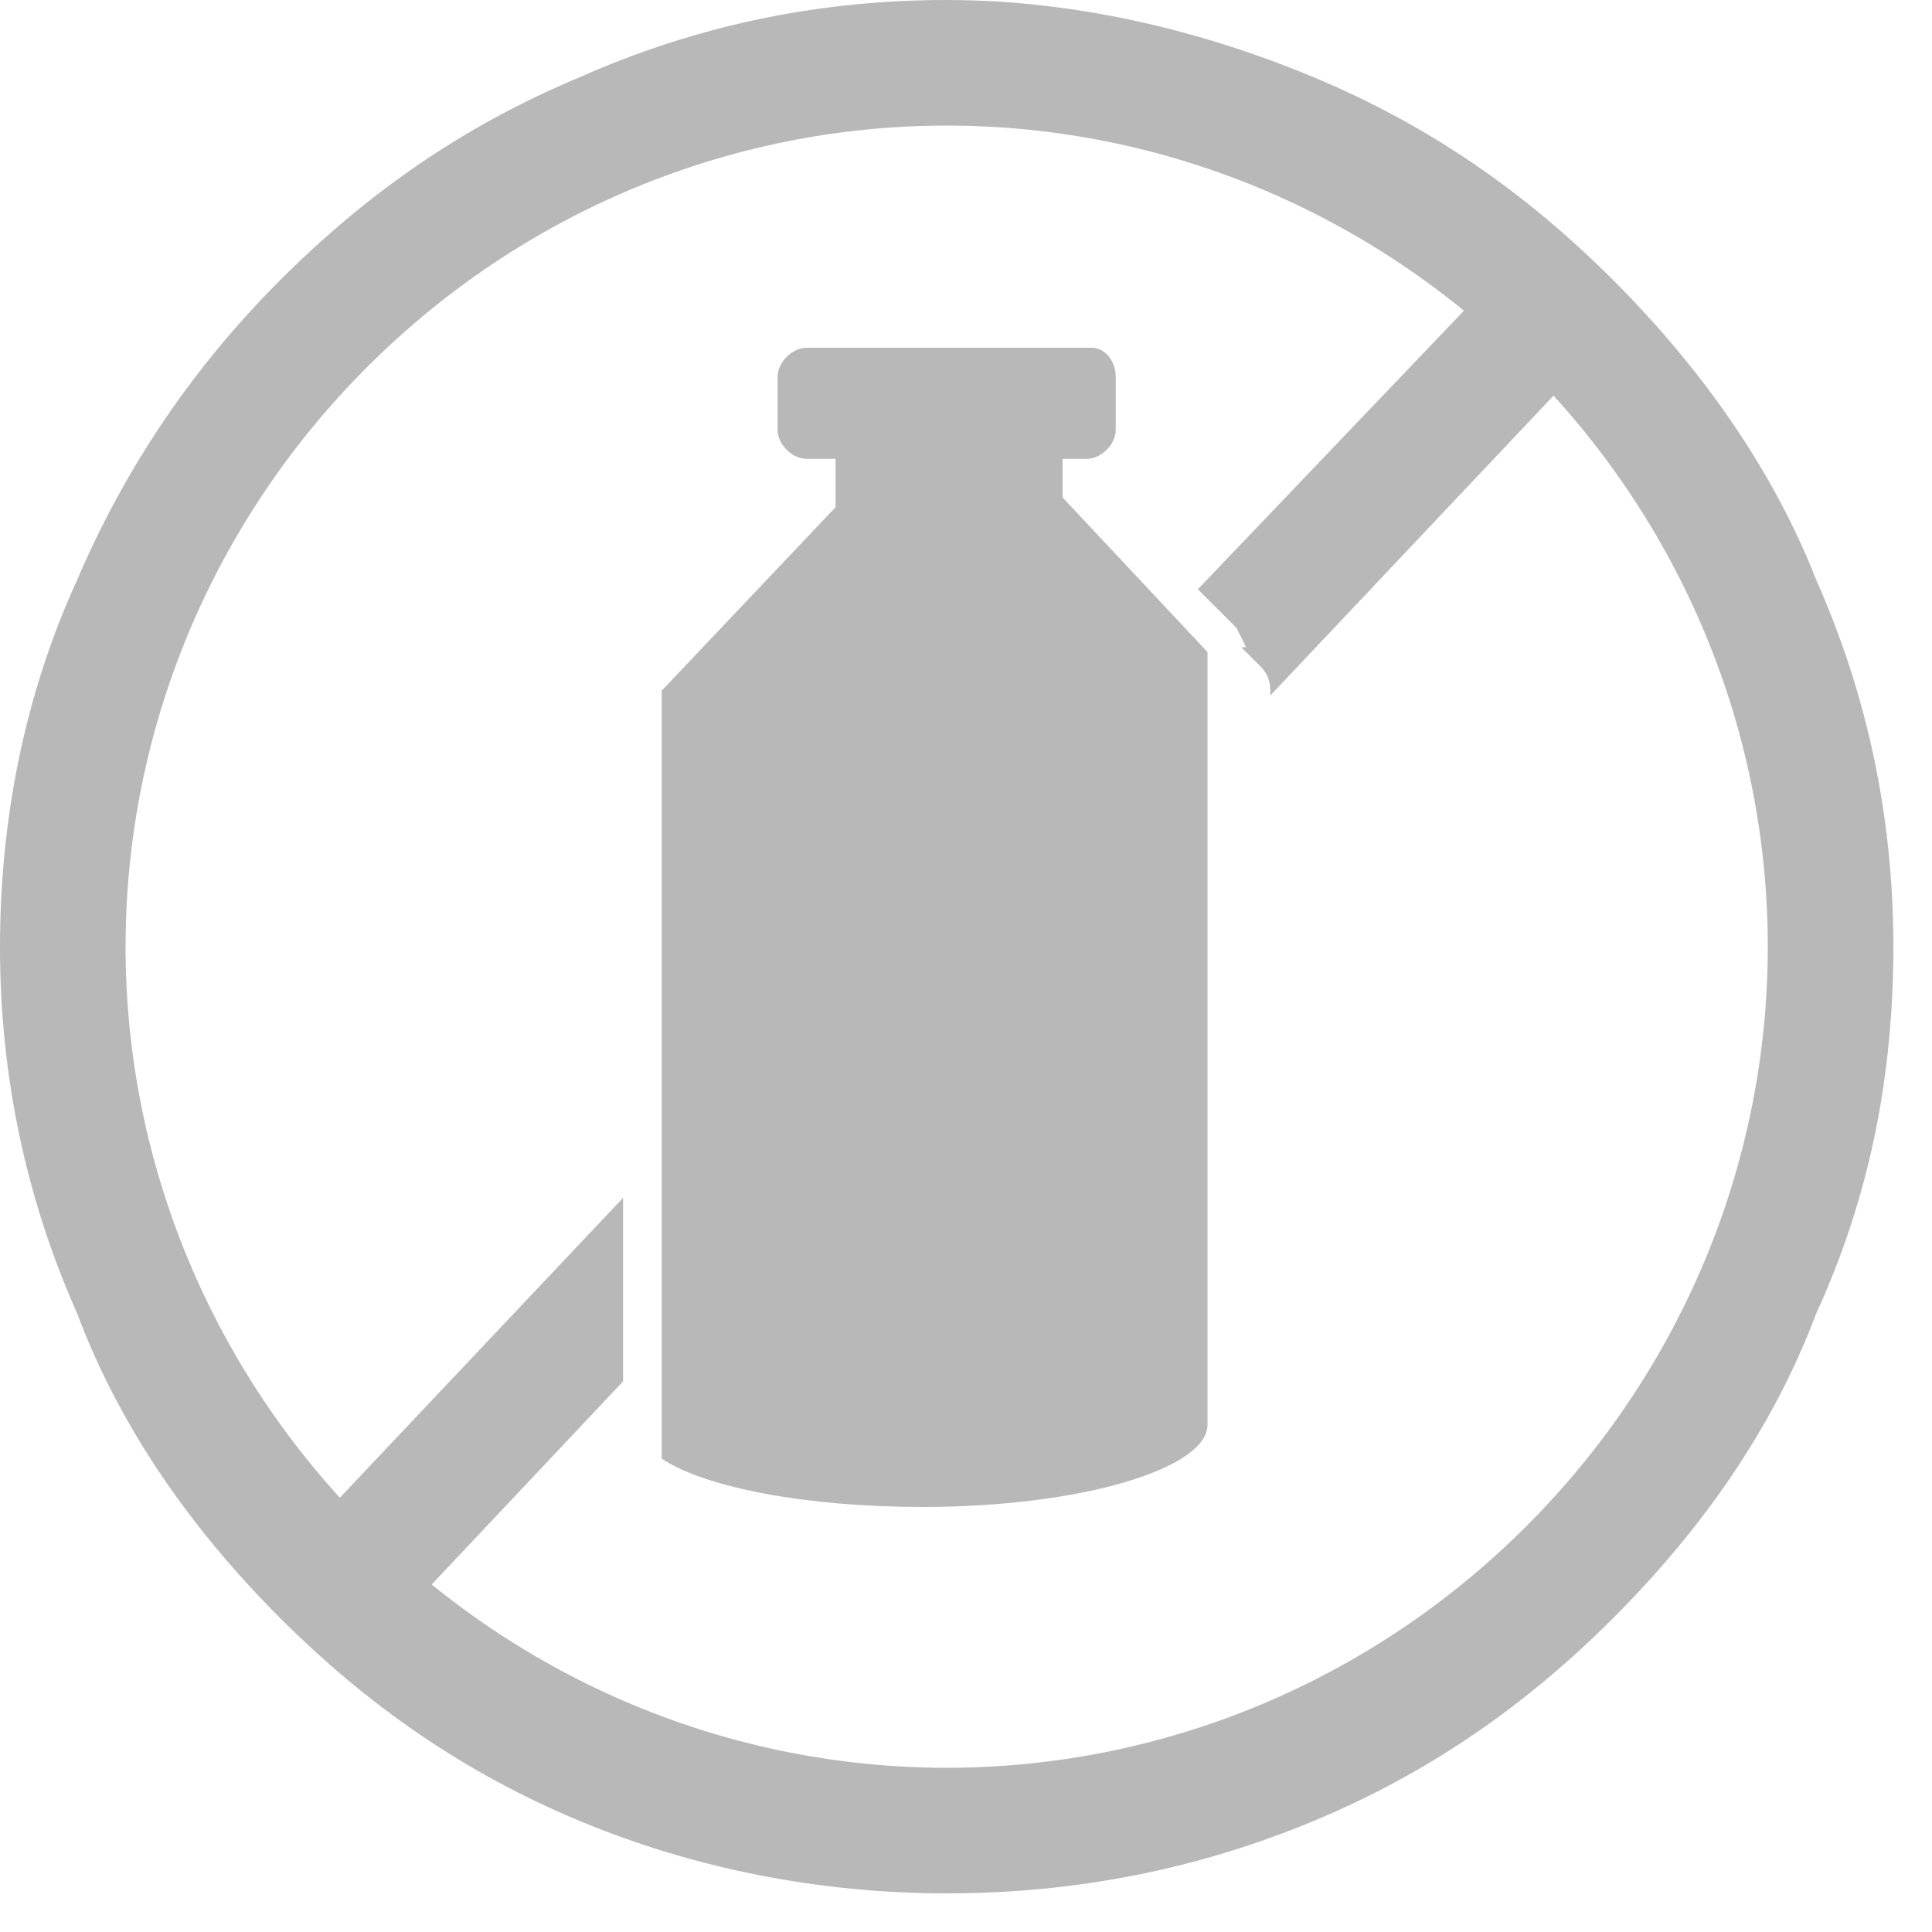
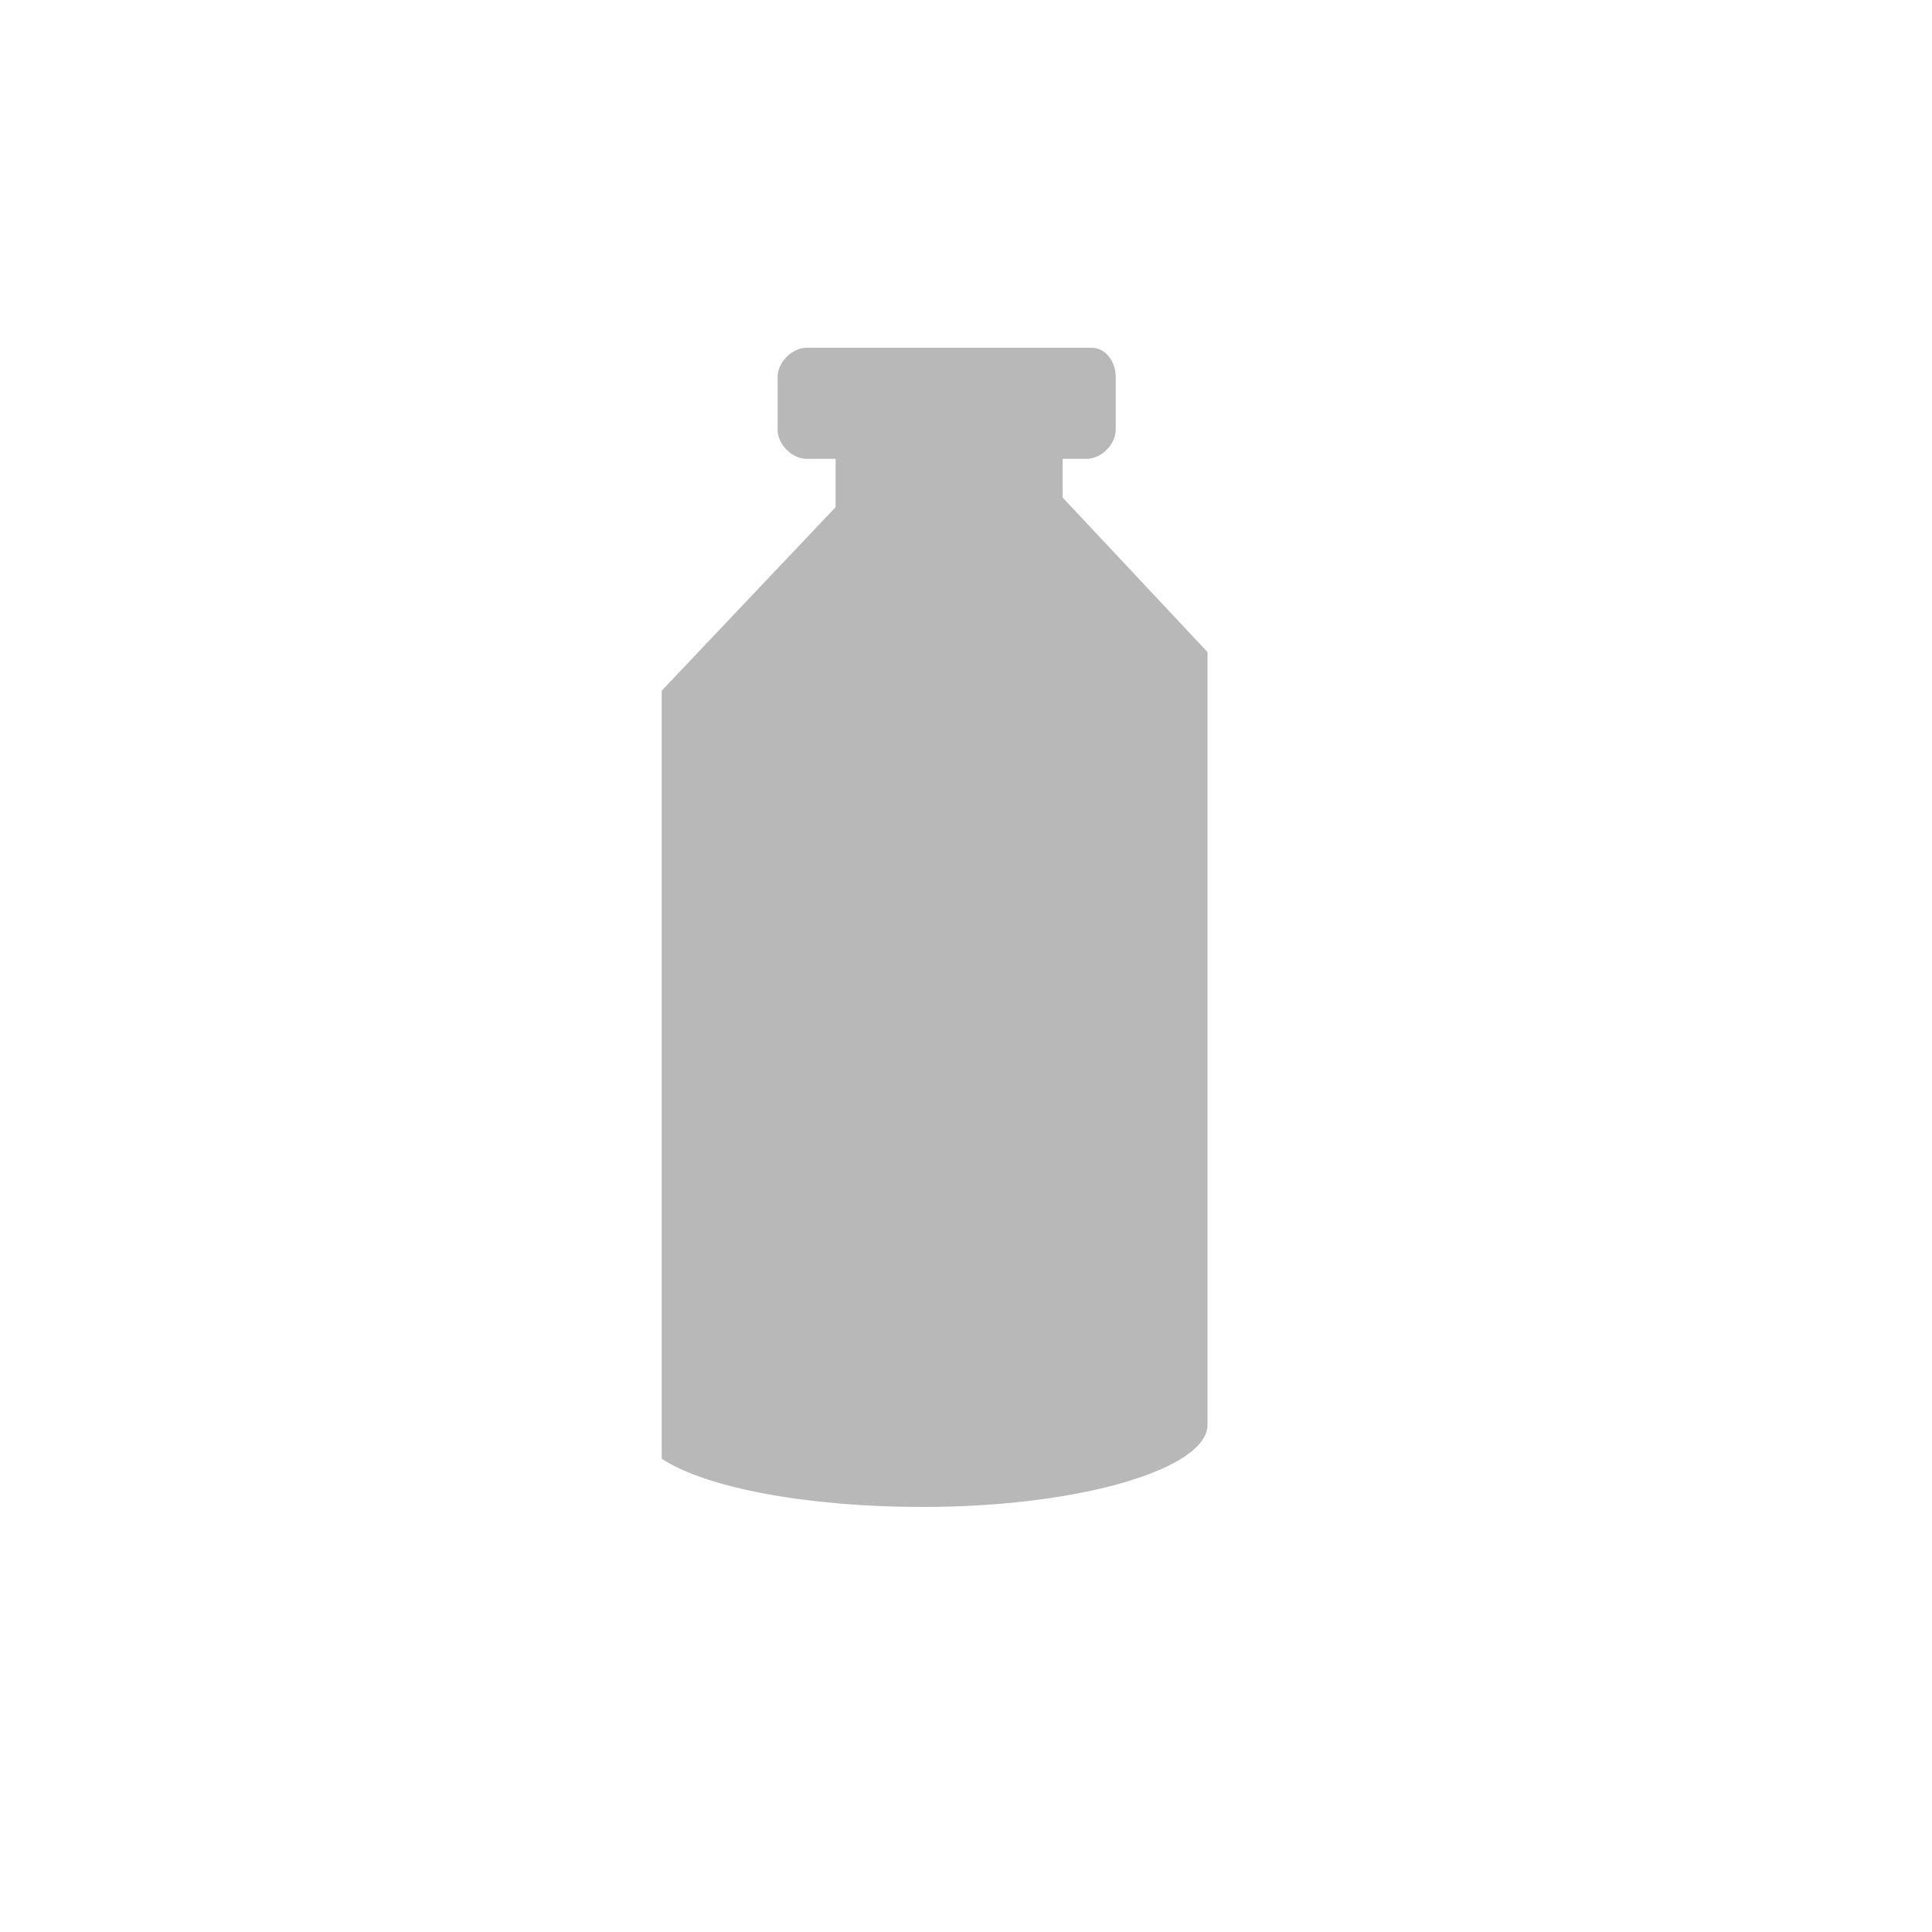
<svg xmlns="http://www.w3.org/2000/svg" version="1.2" viewBox="0 0 40 40" width="40" height="40">
  <style>.a{fill:#b8b8b8}</style>
-   <path class="a" d="m19.6 39.2c-2.6 0-5.2-0.5-7.6-1.5-2.4-1-4.4-2.4-6.2-4.2-1.8-1.8-3.3-3.9-4.2-6.3q-1.6-3.6-1.6-7.6c0-2.6 0.5-5.2 1.6-7.6q1.5-3.5 4.2-6.2c1.8-1.8 3.8-3.2 6.2-4.2q3.6-1.6 7.6-1.6c2.6 0 5.2 0.6 7.6 1.6 2.4 1 4.4 2.4 6.2 4.2 1.8 1.8 3.3 3.9 4.2 6.2q1.6 3.6 1.6 7.6c0 2.7-0.5 5.2-1.6 7.6-0.9 2.4-2.4 4.5-4.2 6.3-1.8 1.8-3.8 3.2-6.2 4.2q-3.6 1.5-7.6 1.5zm0-36.6c-4.5 0-8.8 1.8-12 5-3.2 3.2-5 7.5-5 12 0 4.5 1.8 8.8 5 12 3.2 3.2 7.5 5 12 5 4.5 0 8.8-1.8 12-5 3.2-3.2 5-7.5 5-12 0-4.5-1.8-8.8-5-12-3.2-3.2-7.5-5-12-5z" />
-   <path class="a" d="m25.7 13.4l0.4 0.4q0.2 0.2 0.2 0.5v0.1l6.8-7.2-1.9-1.7-6.4 6.7 0.8 0.8c0 0 0.1 0.2 0.2 0.4" />
-   <path fill-rule="evenodd" class="a" d="m6.1 32l1.9 1.8 4.9-5.2v-3.8l-6.8 7.2z" />
  <path class="a" d="m22 10.3v-0.8h0.5c0.3 0 0.6-0.3 0.6-0.6v-1.1c0-0.3-0.2-0.6-0.5-0.6q0 0-0.1 0h-5.8c-0.3 0-0.6 0.3-0.6 0.6v1.1c0 0.3 0.3 0.6 0.6 0.6q0 0 0 0h0.6v1l-3.6 3.8v15.9c0.9 0.6 3 1 5.4 1 3.3 0 5.9-0.8 5.9-1.7v-16l-3-3.2z" />
</svg>